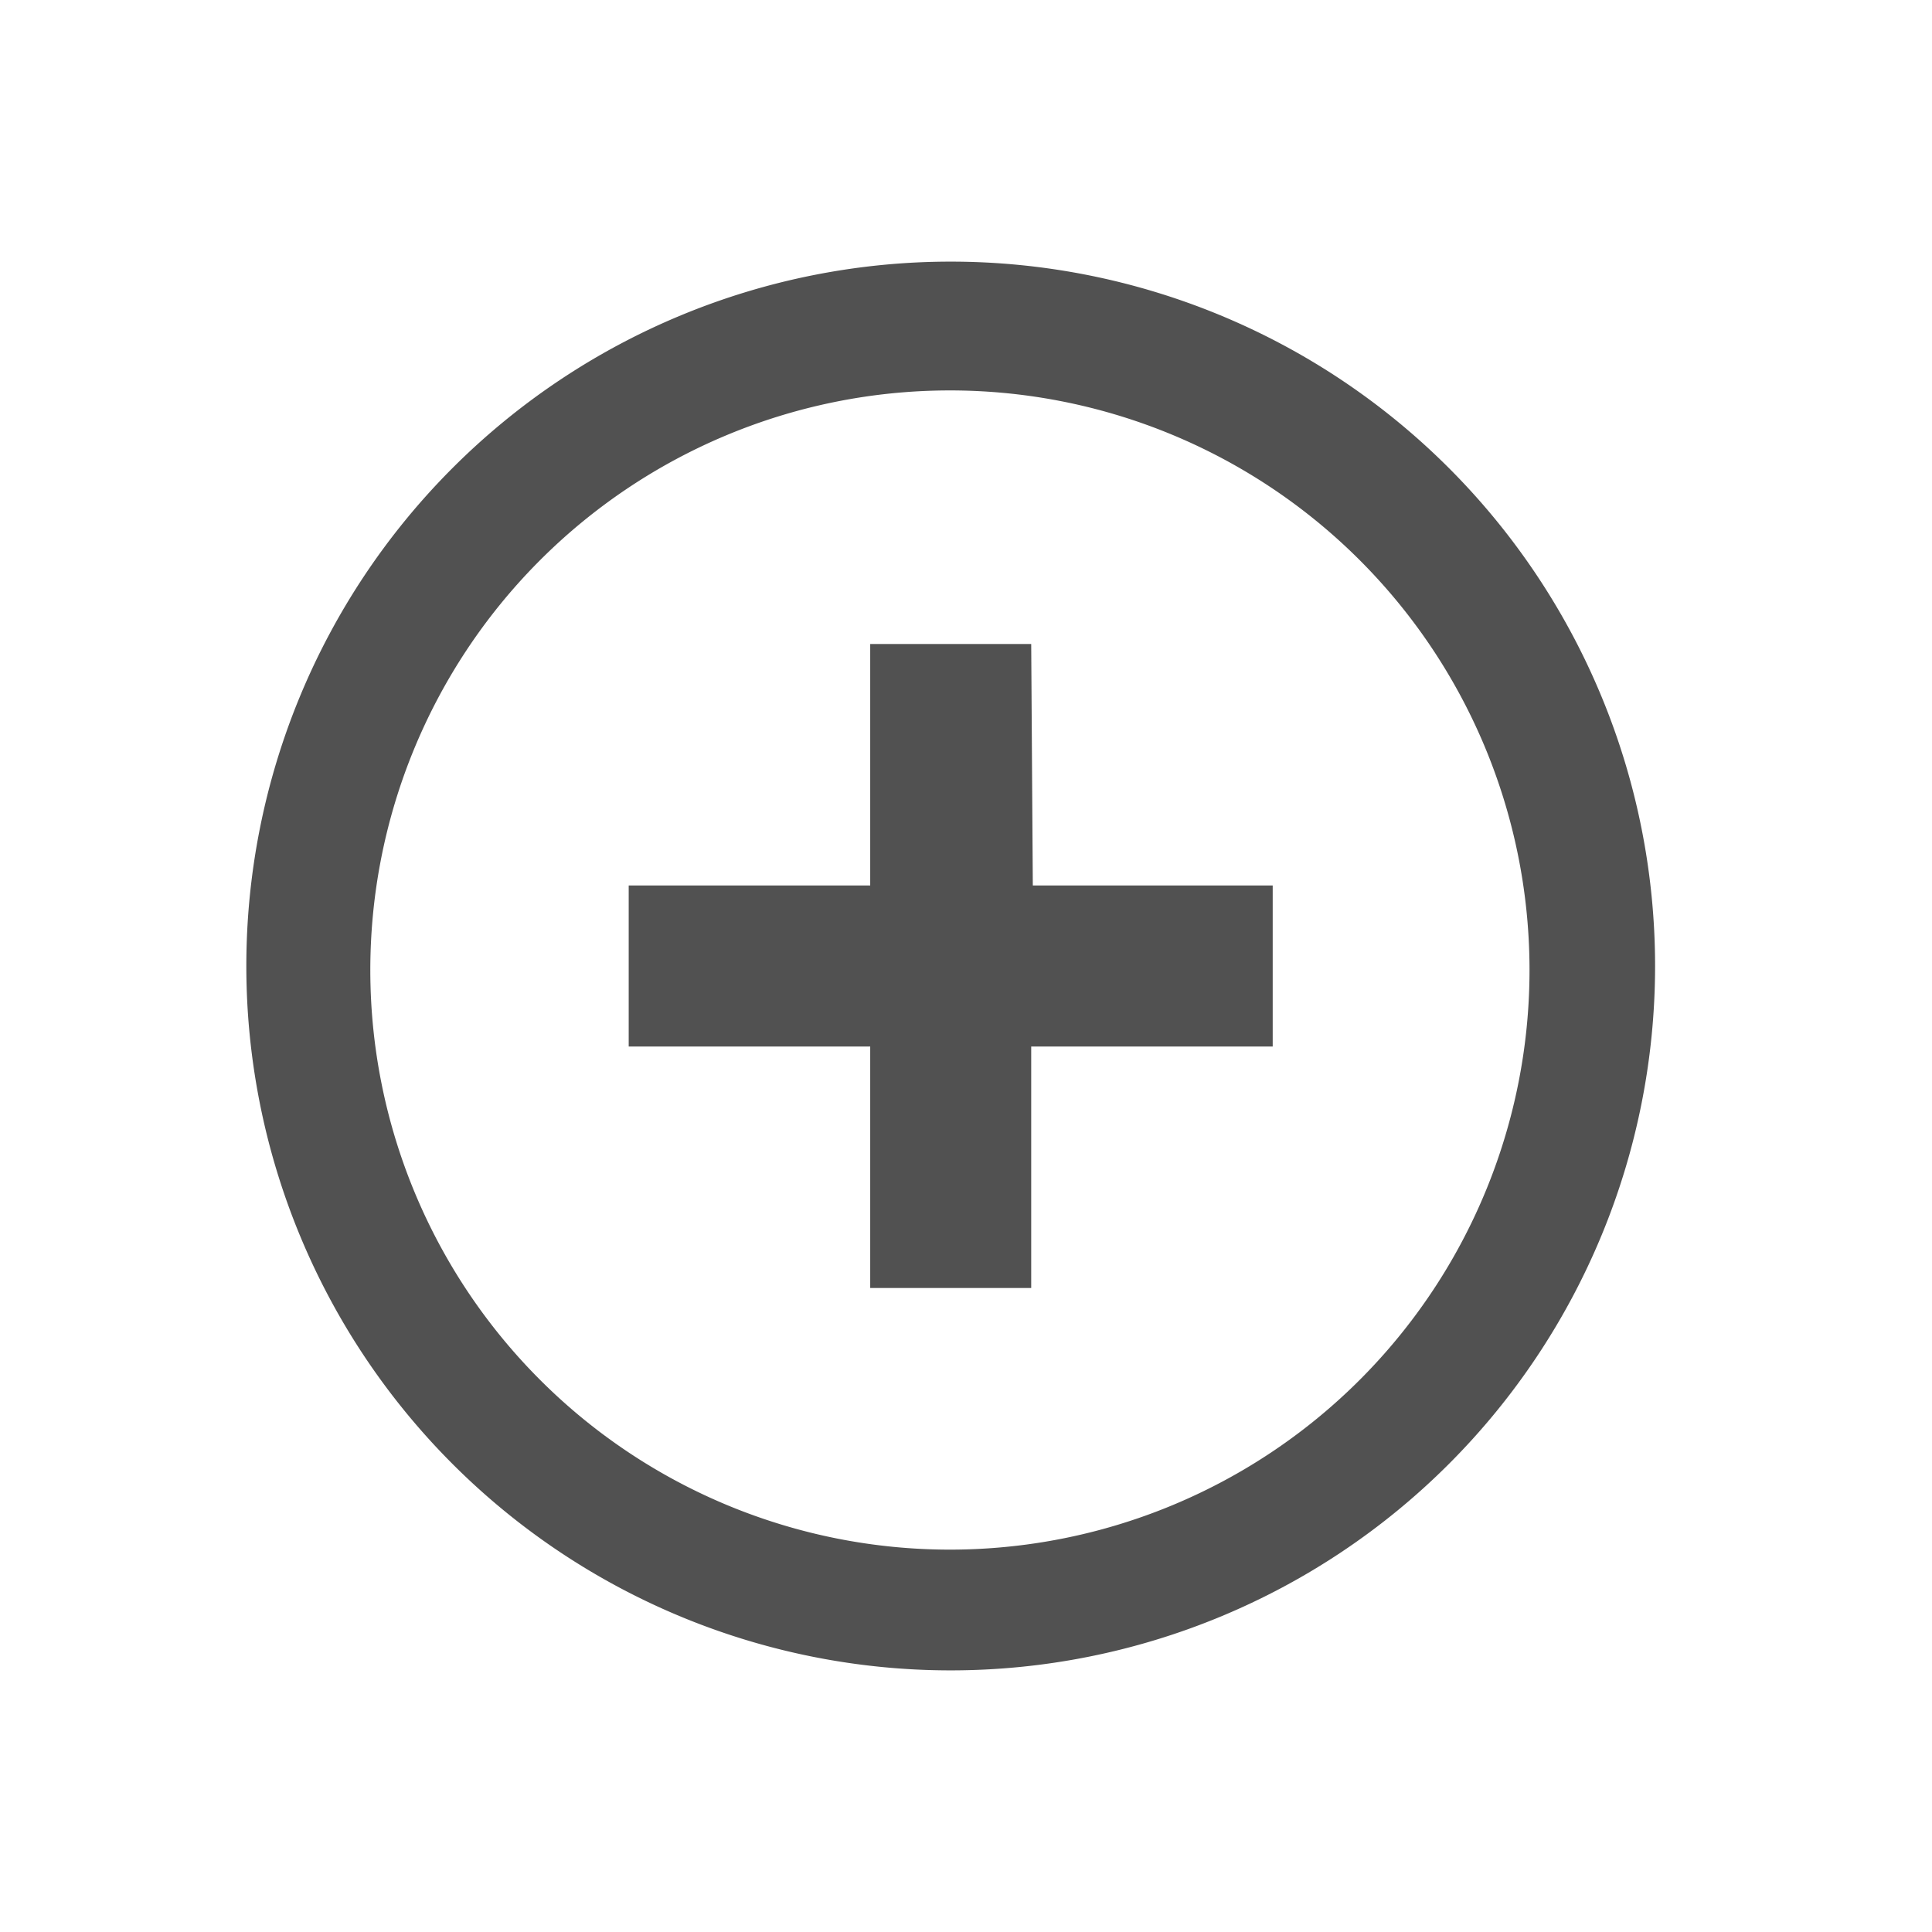
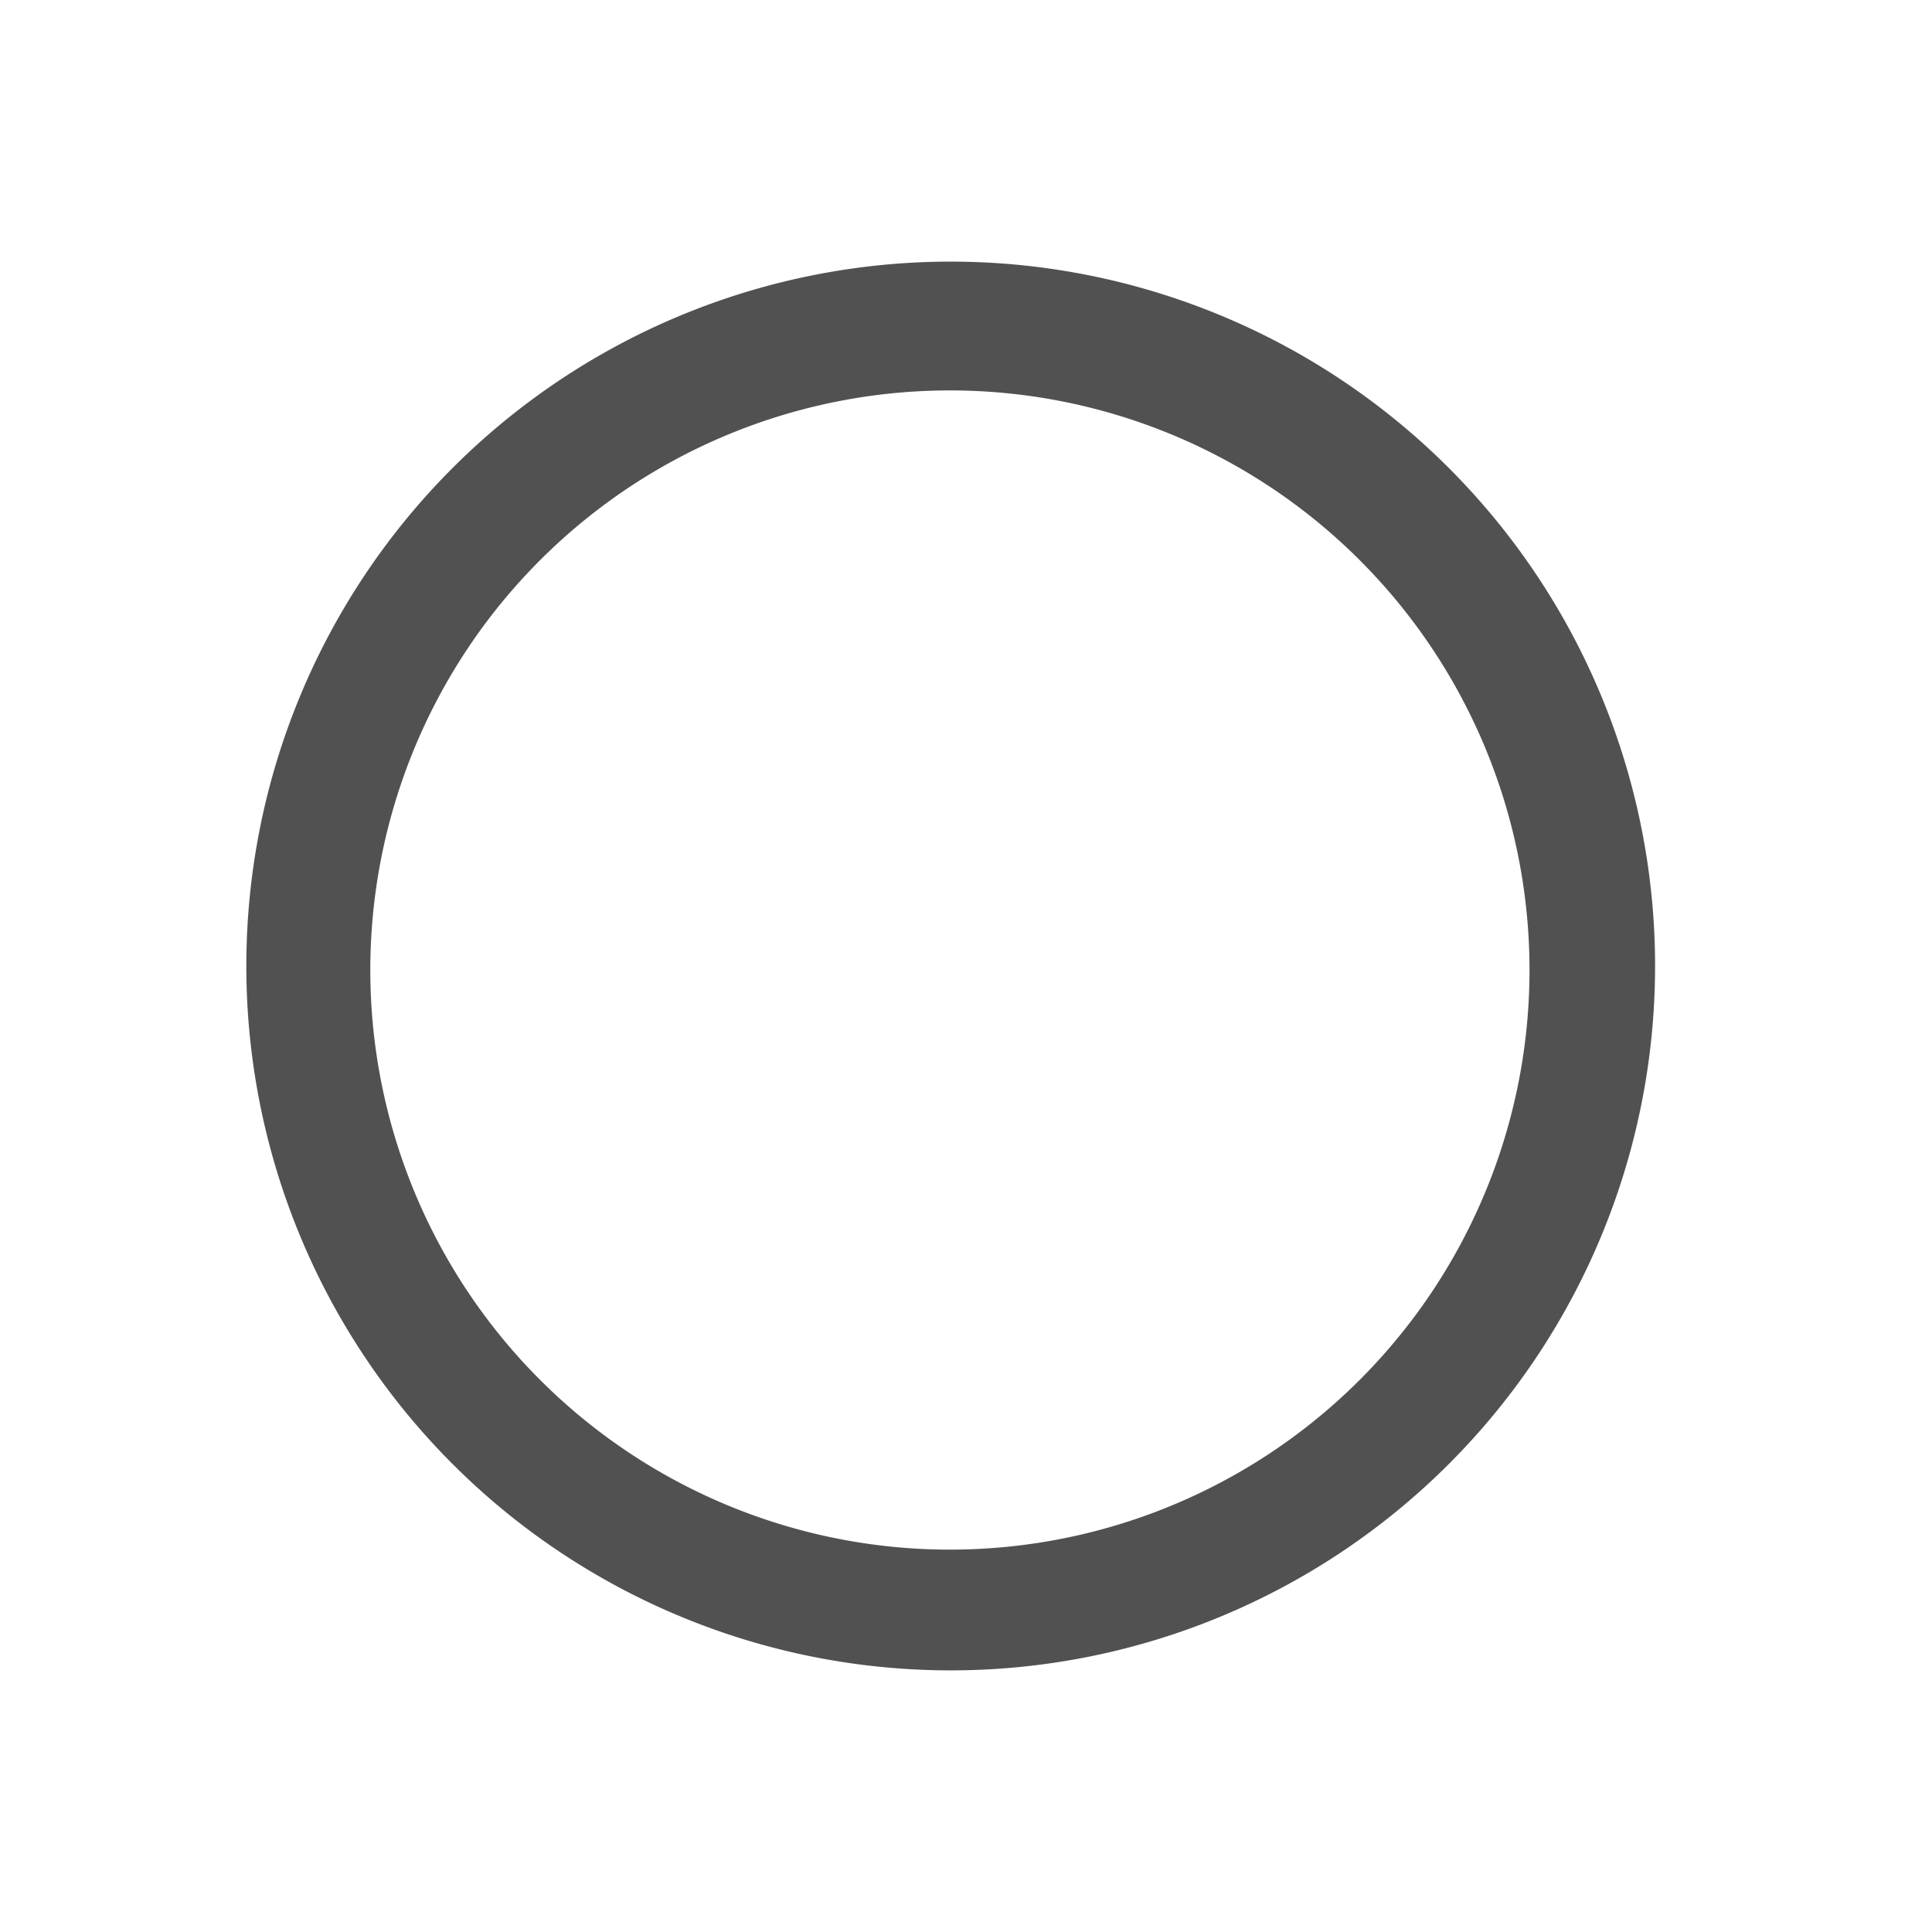
<svg xmlns="http://www.w3.org/2000/svg" xmlns:ns1="http://sodipodi.sourceforge.net/DTD/sodipodi-0.dtd" xmlns:ns2="http://www.inkscape.org/namespaces/inkscape" viewBox="0 0 24 24" version="1.1" id="svg10" ns1:docname="marvin_increasecharge.svg" ns2:version="1.1 (c68e22c387, 2021-05-23)">
  <ns1:namedview id="namedview12" pagecolor="#ffffff" bordercolor="#666666" borderopacity="1.0" ns2:pageshadow="2" ns2:pageopacity="0.0" ns2:pagecheckerboard="0" showgrid="false" ns2:zoom="34.666667" ns2:cx="11.985577" ns2:cy="12.014423" ns2:window-width="1920" ns2:window-height="1017" ns2:window-x="-8" ns2:window-y="4" ns2:window-maximized="1" ns2:current-layer="svg10" />
  <defs id="defs4">
    <style id="style2">.a,.b{fill:#515151;}.b{fill-rule:evenodd;}</style>
  </defs>
  <path class="a" d="M11.81,3.25A8.75,8.75,0,1,0,20.56,12h0A8.75,8.75,0,0,0,11.81,3.25Zm0,16A7.2,7.2,0,1,1,19,12a7.2,7.2,0,0,1-7.19,7.25Z" id="path6" />
-   <polygon class="b" points="10.81 8 10.81 11 7.81 11 7.81 13 10.81 13 10.81 16 12.81 16 12.81 13 15.81 13 15.81 11 12.83 11 12.81 8 10.81 8" id="polygon8" />
</svg>